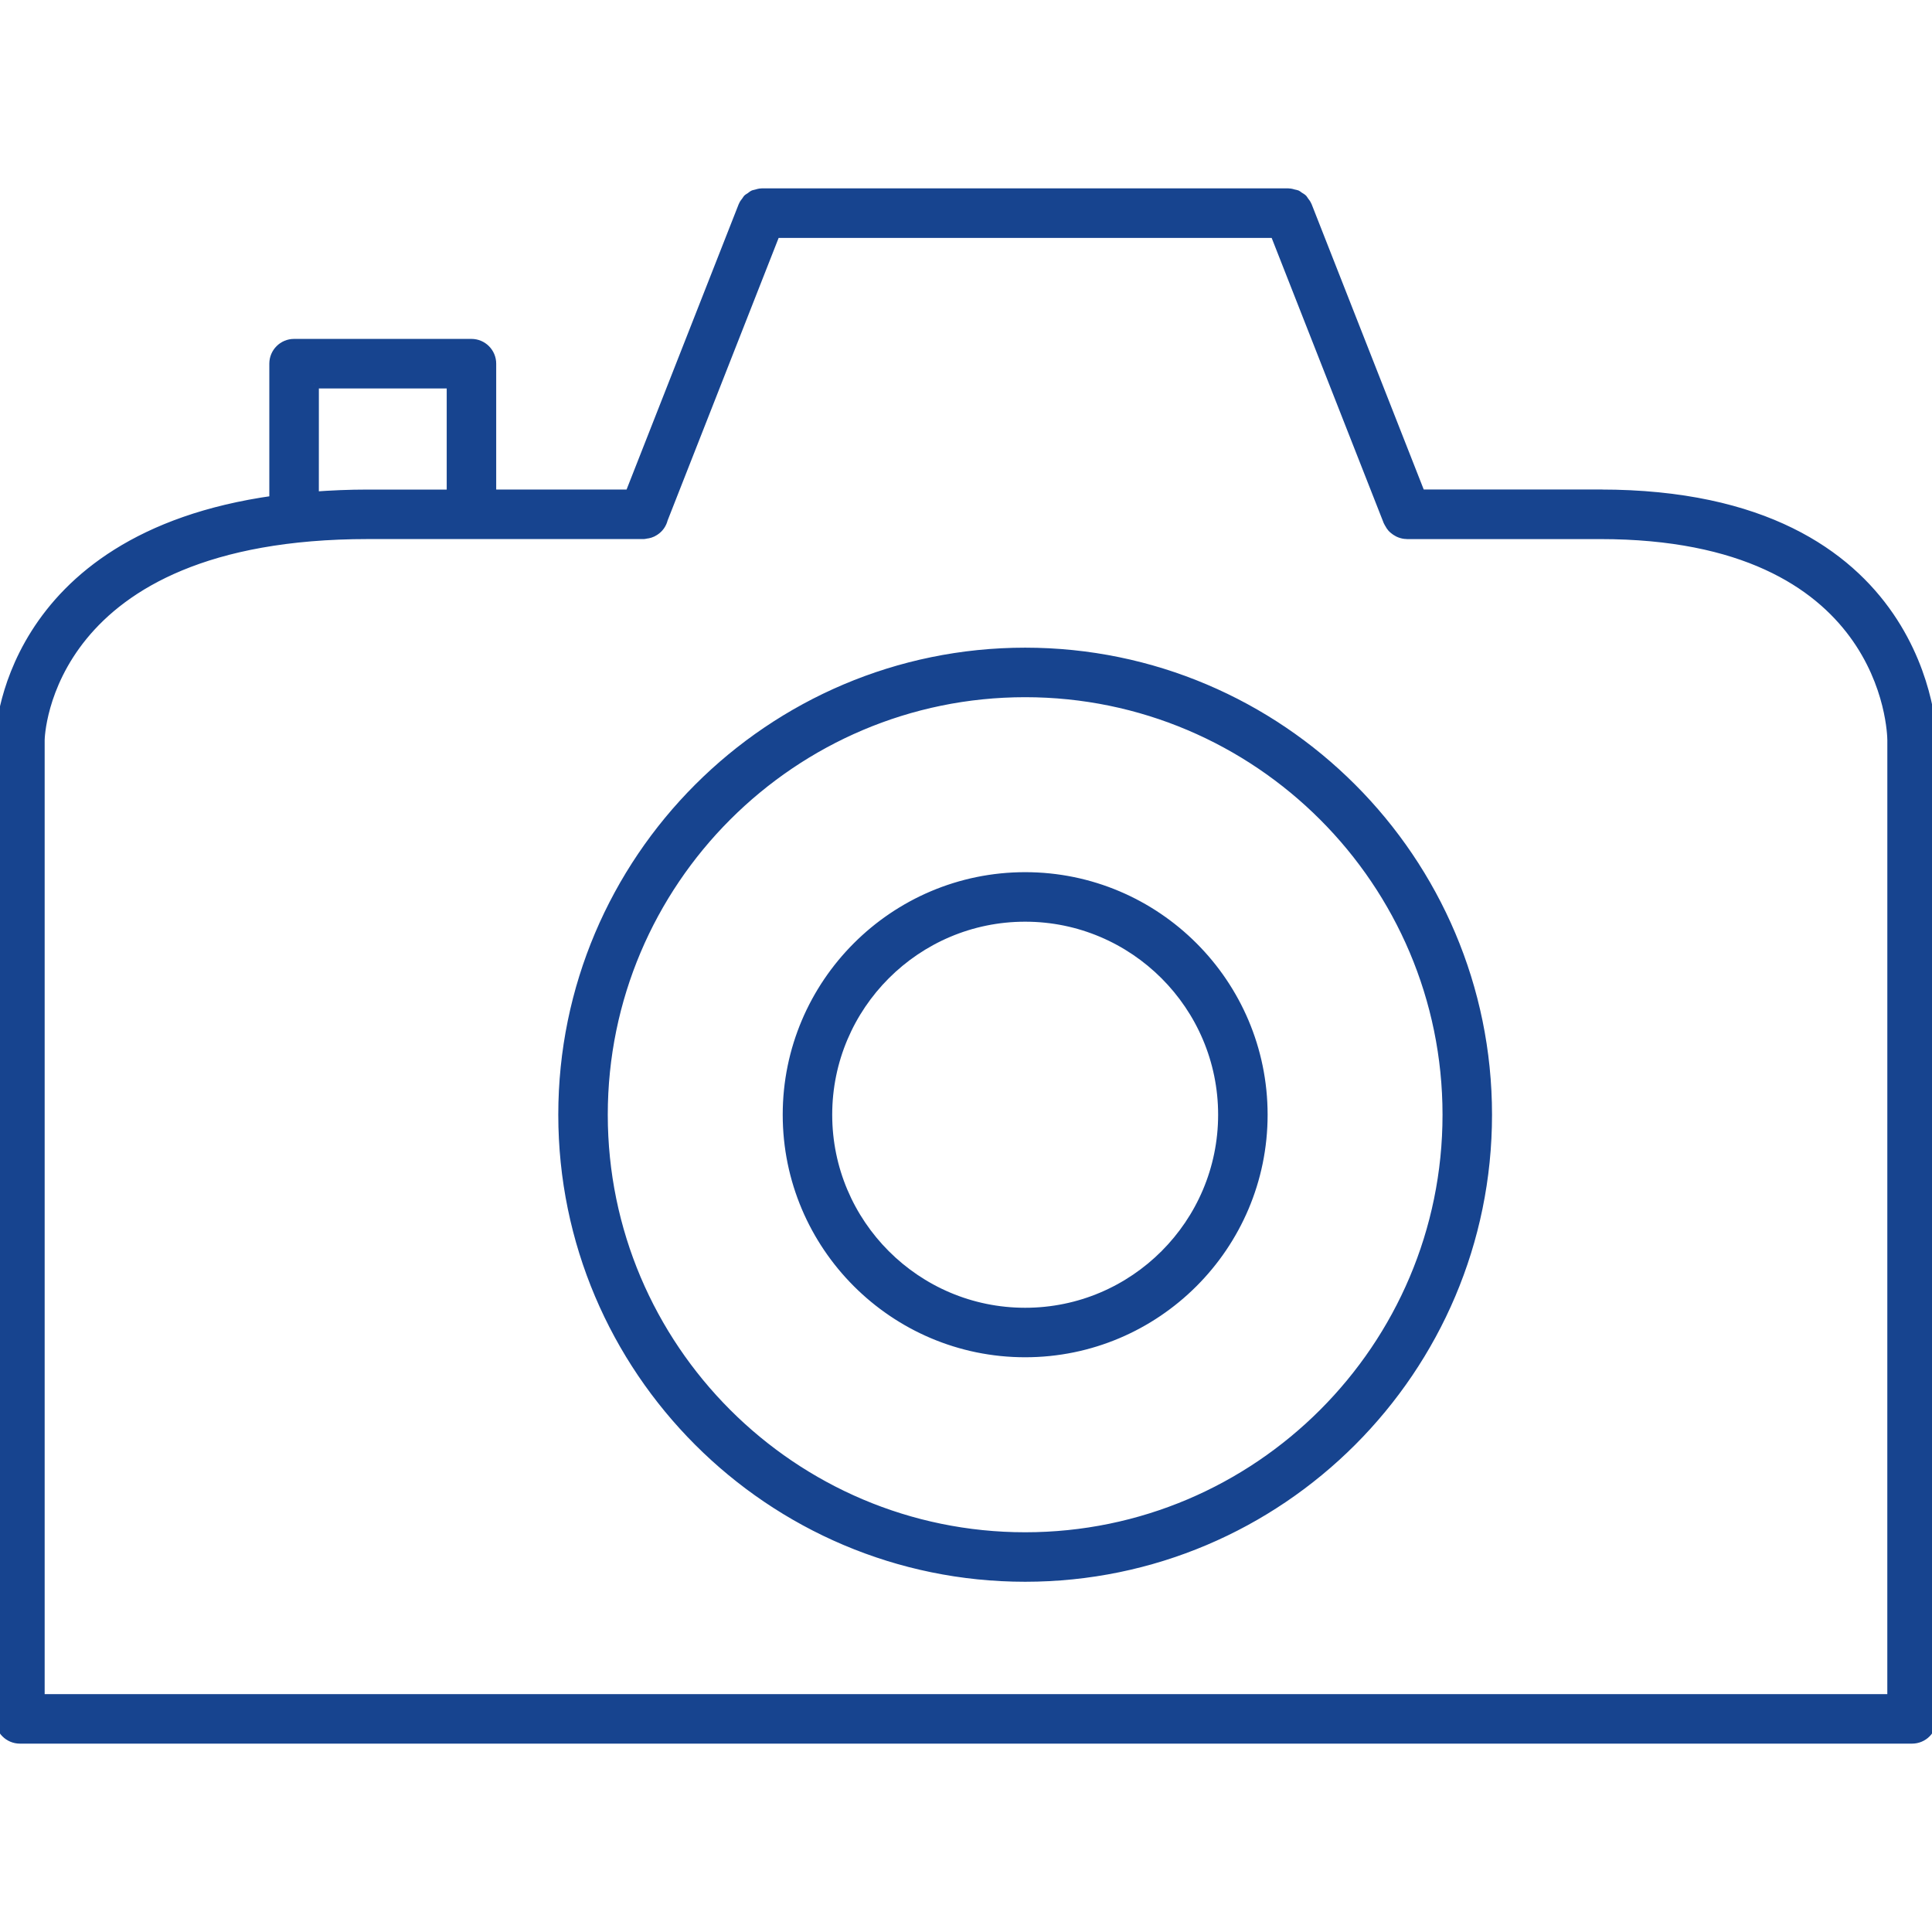
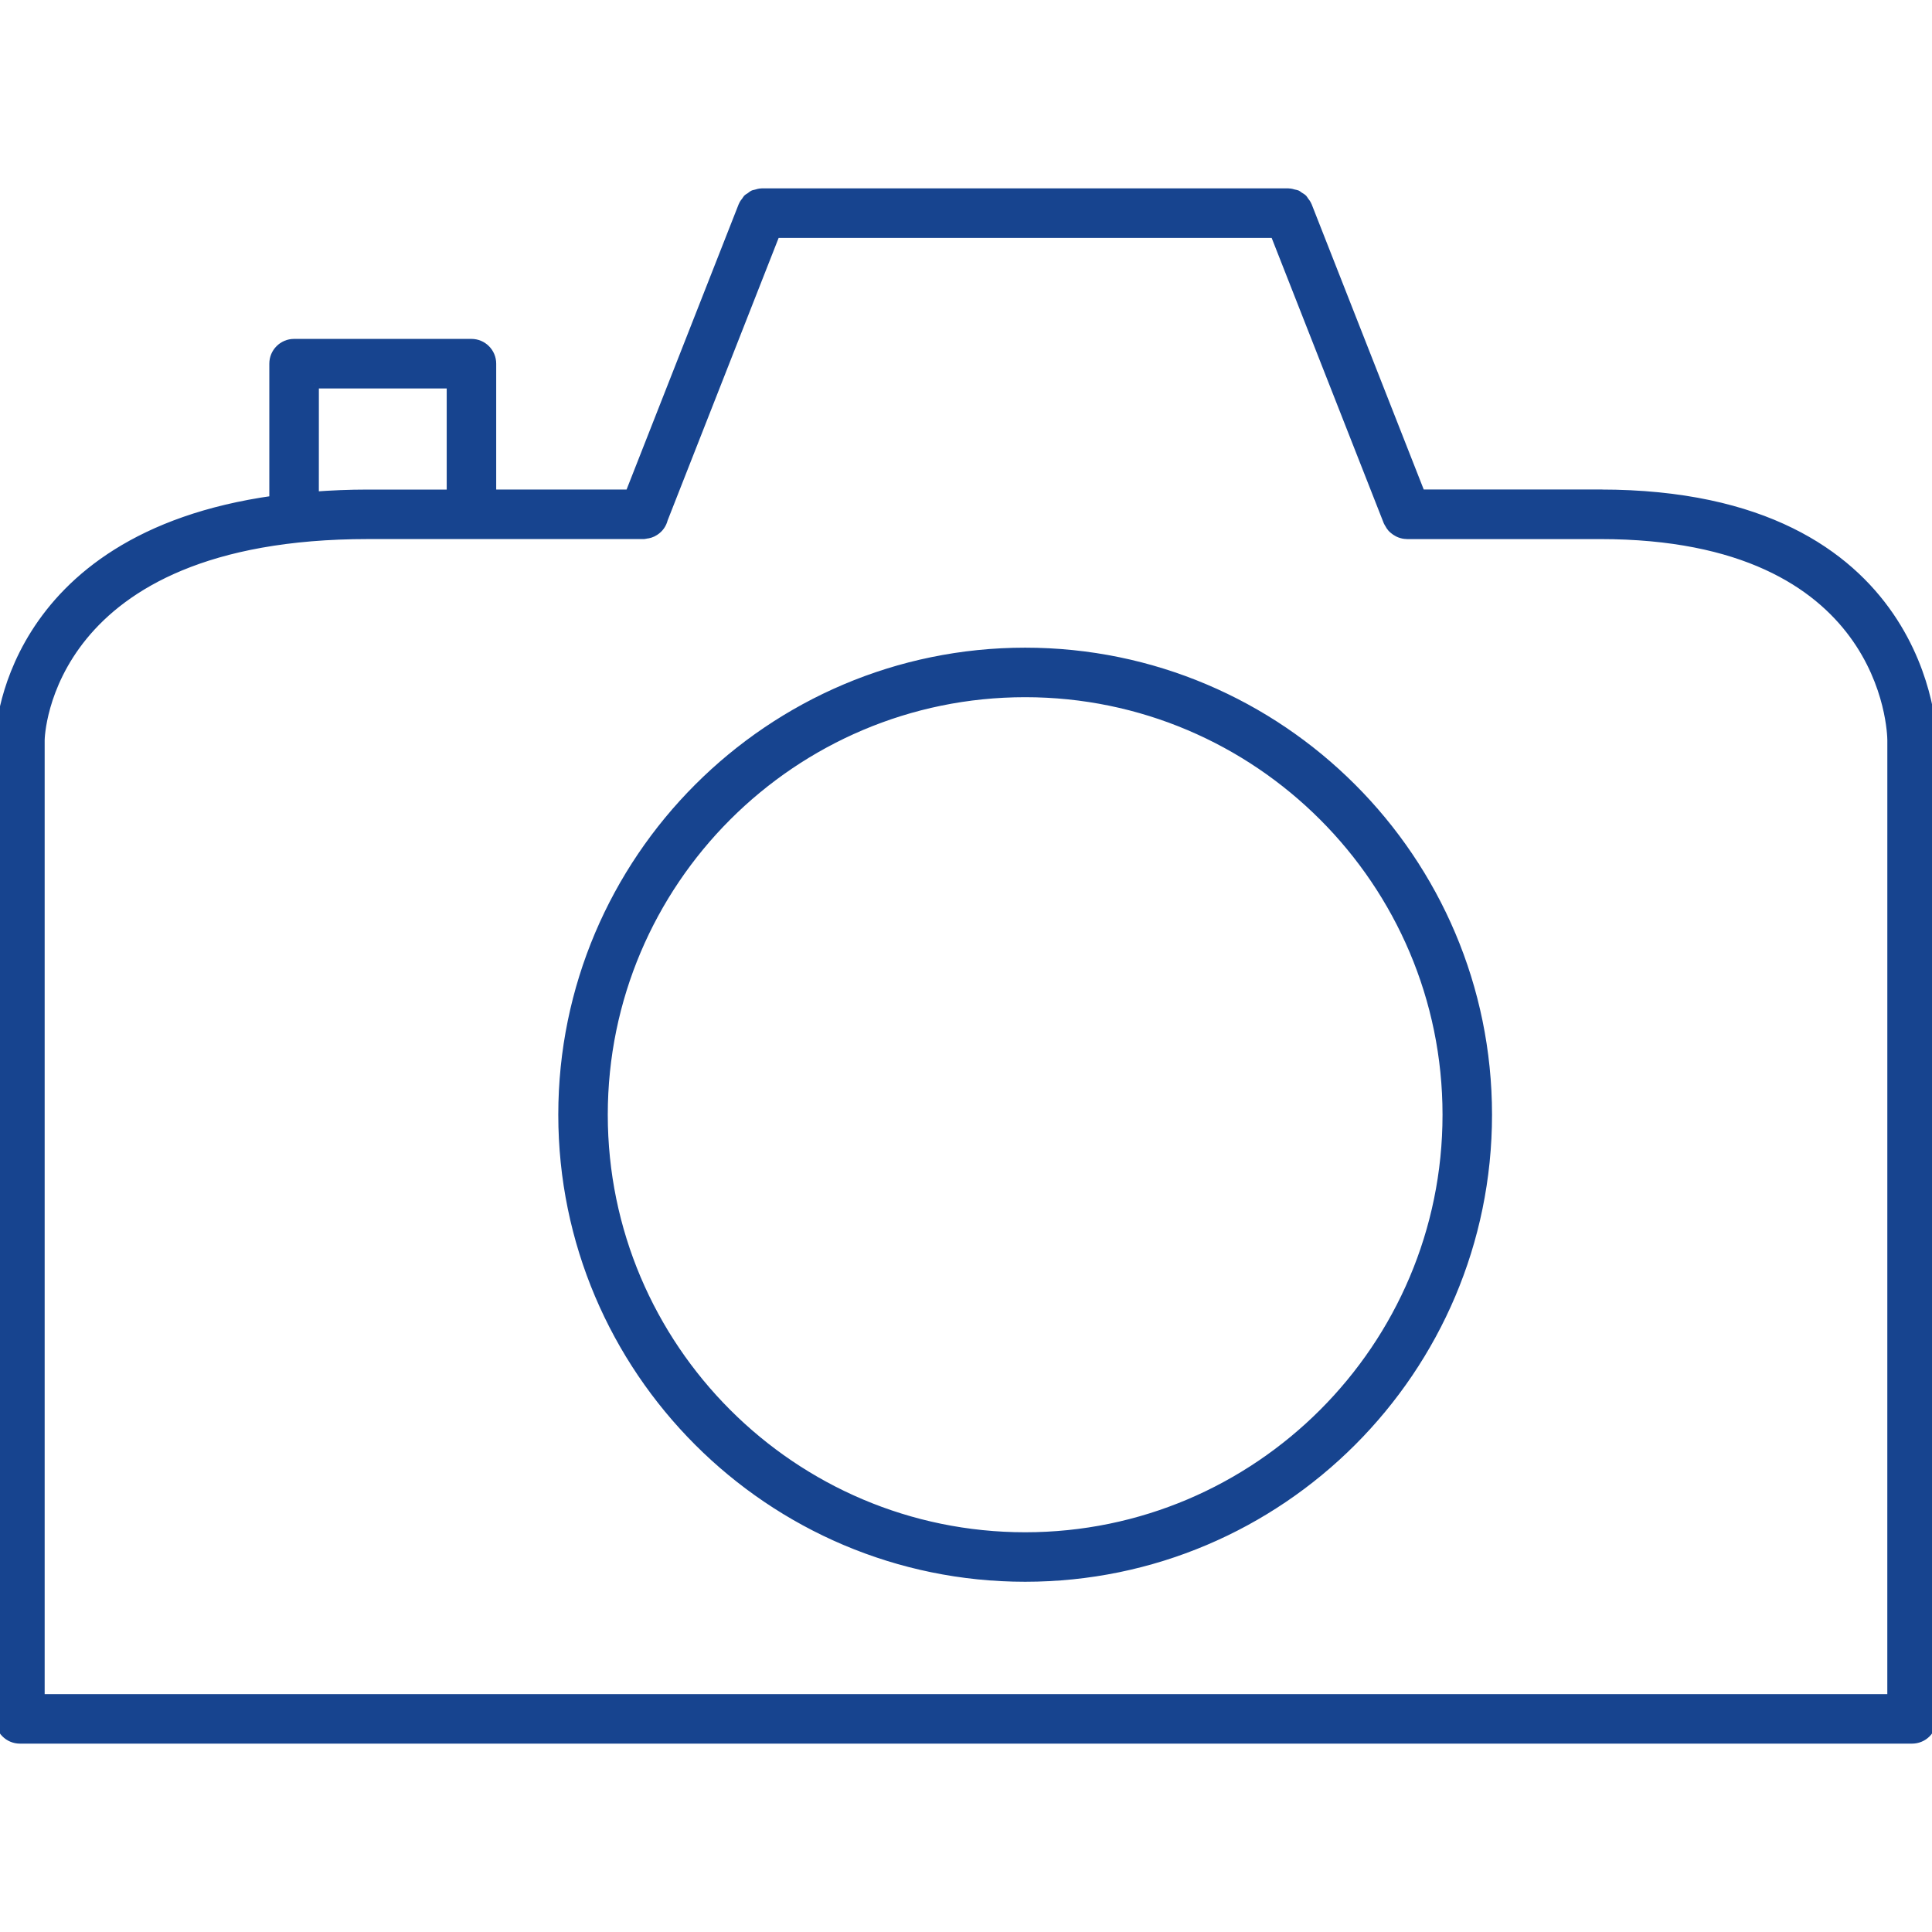
<svg xmlns="http://www.w3.org/2000/svg" width="60px" height="60px" viewBox="0 0 60 60" version="1.1">
  <title>Film/Camera</title>
  <g id="Film/Camera" stroke="none" stroke-width="1" fill="none" fill-rule="evenodd">
    <g id="noun-camera-4571426" transform="translate(0, 6)" fill="#17448F" fill-rule="nonzero" stroke="#17448F" stroke-width="0.3">
-       <path d="M49.7,9.352 L44.113,9.352 L40.593,0.393 C40.592,0.39 40.59,0.389 40.589,0.387 C40.567,0.333 40.531,0.288 40.496,0.243 C40.482,0.224 40.473,0.201 40.457,0.184 C40.426,0.153 40.386,0.134 40.349,0.11 C40.319,0.091 40.294,0.065 40.262,0.051 C40.239,0.041 40.212,0.041 40.188,0.035 C40.134,0.019 40.081,0.003 40.024,0.002 C40.021,0.002 40.02,0 40.017,0 L23.658,0 C23.655,0 23.653,0.001 23.65,0.001 C23.591,0.002 23.535,0.019 23.479,0.036 C23.458,0.043 23.434,0.041 23.414,0.05 C23.374,0.067 23.342,0.098 23.307,0.123 C23.278,0.144 23.244,0.158 23.218,0.184 C23.201,0.202 23.192,0.227 23.176,0.247 C23.142,0.291 23.107,0.334 23.085,0.386 C23.085,0.389 23.082,0.39 23.082,0.392 L19.561,9.353 L15.26,9.353 L15.26,5.294 C15.26,4.953 14.983,4.675 14.641,4.675 L9.132,4.675 C8.791,4.675 8.514,4.952 8.514,5.294 L8.514,9.543 C0.108,10.716 0,16.917 0,16.986 C0,16.987 0,16.988 0,16.989 L0,47.381 C0,47.723 0.277,48 0.619,48 L59.381,48 C59.723,48 60,47.723 60,47.381 L60,16.986 C60,16.904 59.879,9.353 49.701,9.353 L49.7,9.352 Z M9.752,5.914 L14.023,5.914 L14.023,9.354 L11.431,9.354 L11.43,9.354 C10.838,9.354 10.284,9.379 9.752,9.418 L9.753,5.914 L9.752,5.914 Z M58.762,46.763 L1.237,46.763 L1.237,16.986 C1.237,16.986 1.237,16.984 1.237,16.983 C1.239,16.873 1.392,10.592 11.428,10.591 L11.43,10.591 L20.002,10.591 C20.025,10.591 20.045,10.581 20.067,10.578 C20.106,10.573 20.145,10.568 20.183,10.555 C20.234,10.539 20.281,10.516 20.325,10.488 C20.327,10.486 20.328,10.485 20.33,10.484 C20.461,10.399 20.553,10.271 20.591,10.116 L24.079,1.239 L39.595,1.239 L43.115,10.198 C43.115,10.199 43.116,10.2 43.116,10.201 C43.126,10.224 43.142,10.243 43.154,10.265 C43.177,10.308 43.202,10.349 43.234,10.384 C43.252,10.404 43.273,10.421 43.294,10.439 C43.33,10.469 43.367,10.495 43.408,10.516 C43.431,10.529 43.453,10.54 43.478,10.549 C43.543,10.574 43.613,10.59 43.684,10.59 C43.685,10.59 43.687,10.592 43.689,10.592 L49.7,10.592 C58.608,10.592 58.761,16.721 58.763,16.989 L58.762,46.763 Z" id="Shape" />
+       <path d="M49.7,9.352 L44.113,9.352 L40.593,0.393 C40.592,0.39 40.59,0.389 40.589,0.387 C40.567,0.333 40.531,0.288 40.496,0.243 C40.482,0.224 40.473,0.201 40.457,0.184 C40.426,0.153 40.386,0.134 40.349,0.11 C40.319,0.091 40.294,0.065 40.262,0.051 C40.239,0.041 40.212,0.041 40.188,0.035 C40.134,0.019 40.081,0.003 40.024,0.002 C40.021,0.002 40.02,0 40.017,0 L23.658,0 C23.655,0 23.653,0.001 23.65,0.001 C23.591,0.002 23.535,0.019 23.479,0.036 C23.458,0.043 23.434,0.041 23.414,0.05 C23.374,0.067 23.342,0.098 23.307,0.123 C23.278,0.144 23.244,0.158 23.218,0.184 C23.201,0.202 23.192,0.227 23.176,0.247 C23.142,0.291 23.107,0.334 23.085,0.386 C23.085,0.389 23.082,0.39 23.082,0.392 L19.561,9.353 L15.26,9.353 L15.26,5.294 C15.26,4.953 14.983,4.675 14.641,4.675 L9.132,4.675 C8.791,4.675 8.514,4.952 8.514,5.294 L8.514,9.543 C0.108,10.716 0,16.917 0,16.986 C0,16.987 0,16.988 0,16.989 L0,47.381 C0,47.723 0.277,48 0.619,48 L59.381,48 C59.723,48 60,47.723 60,47.381 L60,16.986 C60,16.904 59.879,9.353 49.701,9.353 L49.7,9.352 Z M9.752,5.914 L14.023,5.914 L14.023,9.354 L11.431,9.354 L11.43,9.354 C10.838,9.354 10.284,9.379 9.752,9.418 L9.753,5.914 L9.752,5.914 Z M58.762,46.763 L1.237,46.763 L1.237,16.986 C1.237,16.986 1.237,16.984 1.237,16.983 C1.239,16.873 1.392,10.592 11.428,10.591 L11.43,10.591 L20.002,10.591 C20.025,10.591 20.045,10.581 20.067,10.578 C20.106,10.573 20.145,10.568 20.183,10.555 C20.234,10.539 20.281,10.516 20.325,10.488 C20.327,10.486 20.328,10.485 20.33,10.484 C20.461,10.399 20.553,10.271 20.591,10.116 L24.079,1.239 L39.595,1.239 L43.115,10.198 C43.126,10.224 43.142,10.243 43.154,10.265 C43.177,10.308 43.202,10.349 43.234,10.384 C43.252,10.404 43.273,10.421 43.294,10.439 C43.33,10.469 43.367,10.495 43.408,10.516 C43.431,10.529 43.453,10.54 43.478,10.549 C43.543,10.574 43.613,10.59 43.684,10.59 C43.685,10.59 43.687,10.592 43.689,10.592 L49.7,10.592 C58.608,10.592 58.761,16.721 58.763,16.989 L58.762,46.763 Z" id="Shape" />
      <path d="M31.837,14.264 C23.925,14.264 17.488,20.704 17.488,28.619 C17.488,36.534 23.925,42.973 31.837,42.973 C39.749,42.973 46.186,36.534 46.186,28.619 C46.186,20.703 39.75,14.264 31.837,14.264 Z M31.837,41.736 C24.607,41.736 18.725,35.851 18.725,28.619 C18.725,21.386 24.608,15.502 31.837,15.502 C39.067,15.502 44.949,21.386 44.949,28.619 C44.95,35.852 39.067,41.736 31.837,41.736 Z" id="Shape" />
-       <path d="M31.837,21.236 C27.768,21.236 24.458,24.548 24.458,28.618 C24.458,32.689 27.768,36.001 31.837,36.001 C35.906,36.001 39.217,32.689 39.217,28.618 C39.216,24.547 35.906,21.236 31.837,21.236 Z M31.837,34.764 C28.45,34.764 25.695,32.007 25.695,28.619 C25.695,25.231 28.45,22.474 31.837,22.474 C35.224,22.474 37.98,25.231 37.98,28.619 C37.98,32.007 35.224,34.764 31.837,34.764 Z" id="Shape" />
    </g>
  </g>
</svg>